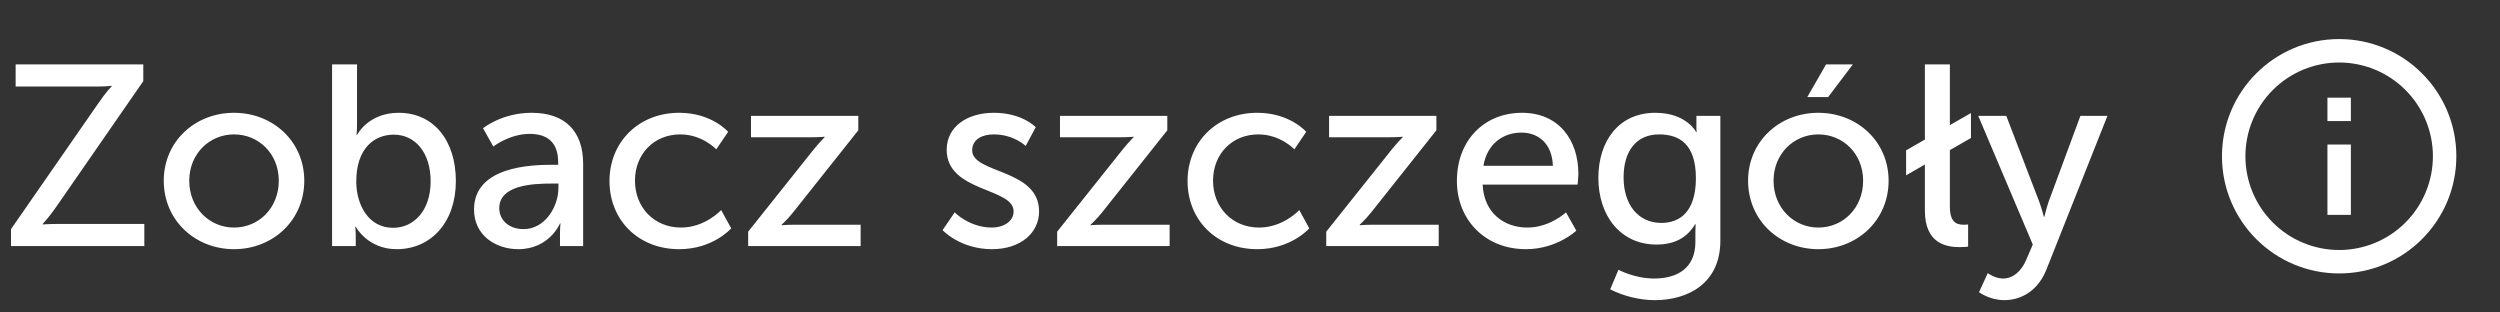
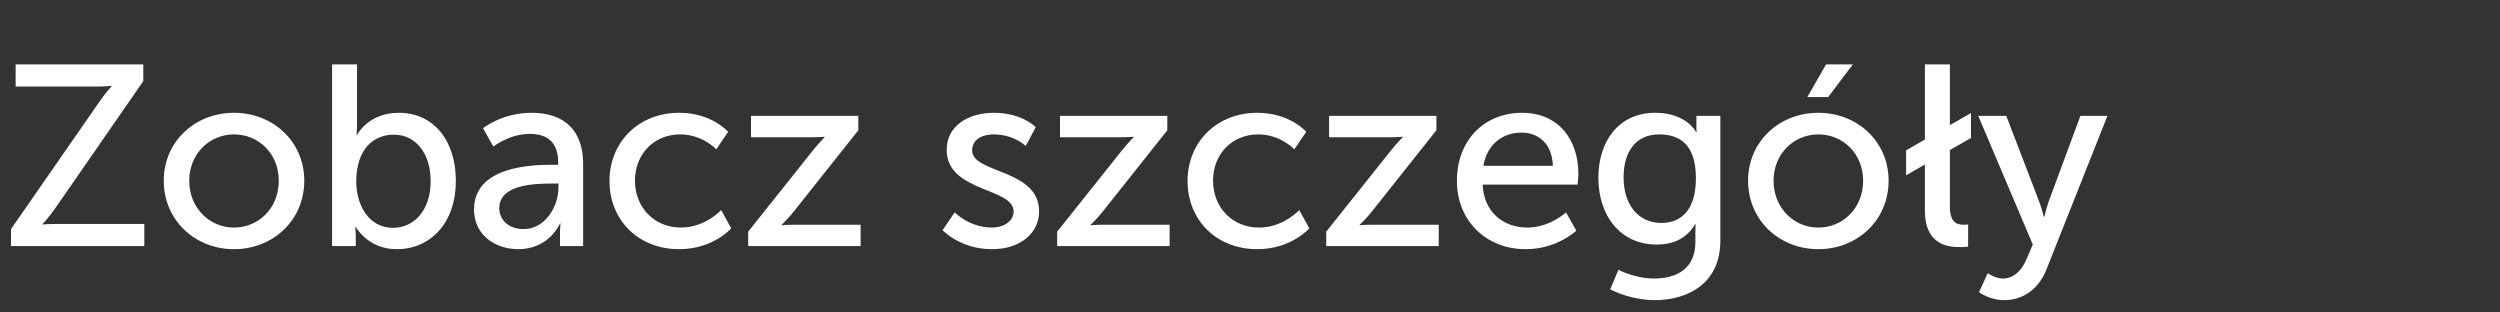
<svg xmlns="http://www.w3.org/2000/svg" width="320" height="40" viewBox="0 0 320 40" fill="none">
  <rect x="0" y="0" width="320" height="40" fill="#333333" stroke="none" />
  <path d="M1.409 31.5V29.326L12.61 13.185C13.499 11.867 14.29 11.043 14.29 11.043V10.978C14.29 10.978 13.664 11.076 12.544 11.076H2.002V8.244H18.341V10.385L7.141 26.559C6.252 27.843 5.461 28.667 5.461 28.667V28.733C5.461 28.733 6.087 28.667 7.207 28.667H18.473V31.5H1.409ZM20.961 23.133C20.961 18.093 24.98 14.437 29.954 14.437C34.928 14.437 38.947 18.093 38.947 23.133C38.947 28.206 34.928 31.895 29.954 31.895C24.98 31.895 20.961 28.206 20.961 23.133ZM24.223 23.133C24.223 26.625 26.825 29.128 29.954 29.128C33.117 29.128 35.686 26.625 35.686 23.133C35.686 19.674 33.117 17.203 29.954 17.203C26.825 17.203 24.223 19.674 24.223 23.133ZM42.506 31.5V8.244H45.701V15.853C45.701 16.677 45.635 17.269 45.635 17.269H45.701C45.701 17.269 47.117 14.437 51.037 14.437C55.517 14.437 58.35 17.994 58.35 23.166C58.35 28.469 55.155 31.895 50.774 31.895C47.052 31.895 45.536 29.029 45.536 29.029H45.47C45.47 29.029 45.536 29.556 45.536 30.281V31.5H42.506ZM45.602 23.232C45.602 26.197 47.15 29.161 50.313 29.161C52.948 29.161 55.122 26.987 55.122 23.199C55.122 19.575 53.179 17.236 50.412 17.236C47.908 17.236 45.602 18.982 45.602 23.232ZM60.676 26.822C60.676 21.321 67.923 21.091 70.723 21.091H71.448V20.794C71.448 18.06 69.9 17.138 67.792 17.138C65.222 17.138 63.147 18.752 63.147 18.752L61.829 16.413C61.829 16.413 64.234 14.437 68.055 14.437C72.272 14.437 74.643 16.742 74.643 20.959V31.5H71.679V29.919C71.679 29.161 71.745 28.601 71.745 28.601H71.679C71.679 28.601 70.328 31.895 66.342 31.895C63.476 31.895 60.676 30.149 60.676 26.822ZM63.905 26.658C63.905 28.008 64.959 29.326 67.034 29.326C69.735 29.326 71.481 26.493 71.481 24.022V23.495H70.657C68.253 23.495 63.905 23.66 63.905 26.658ZM78.014 23.166C78.014 18.225 81.703 14.437 86.941 14.437C91.124 14.437 93.2 16.874 93.2 16.874L91.684 19.114C91.684 19.114 89.906 17.203 87.073 17.203C83.713 17.203 81.275 19.707 81.275 23.133C81.275 26.526 83.713 29.128 87.172 29.128C90.268 29.128 92.31 26.888 92.31 26.888L93.595 29.227C93.595 29.227 91.289 31.895 86.941 31.895C81.703 31.895 78.014 28.173 78.014 23.166ZM95.765 31.5V29.655L104.165 19.114C104.89 18.225 105.549 17.566 105.549 17.566V17.5C105.549 17.5 105.022 17.566 103.935 17.566H96.127V14.832H109.864V16.677L101.464 27.251C100.772 28.107 100.047 28.766 100.047 28.766V28.832C100.047 28.832 100.607 28.766 101.695 28.766H110.16V31.5H95.765ZM120.65 29.458L122.198 27.185C122.198 27.185 124.076 29.128 126.975 29.128C128.358 29.128 129.742 28.404 129.742 27.053C129.742 23.989 121.177 24.615 121.177 19.18C121.177 16.149 123.878 14.437 127.205 14.437C130.862 14.437 132.575 16.281 132.575 16.281L131.29 18.686C131.29 18.686 129.808 17.203 127.172 17.203C125.789 17.203 124.438 17.797 124.438 19.246C124.438 22.244 133.003 21.585 133.003 27.053C133.003 29.82 130.631 31.895 126.975 31.895C122.89 31.895 120.65 29.458 120.65 29.458ZM135.317 31.5V29.655L143.717 19.114C144.442 18.225 145.1 17.566 145.1 17.566V17.5C145.1 17.5 144.573 17.566 143.486 17.566H135.679V14.832H149.416V16.677L141.016 27.251C140.324 28.107 139.599 28.766 139.599 28.766V28.832C139.599 28.832 140.159 28.766 141.246 28.766H149.712V31.5H135.317ZM152.008 23.166C152.008 18.225 155.697 14.437 160.935 14.437C165.119 14.437 167.194 16.874 167.194 16.874L165.679 19.114C165.679 19.114 163.9 17.203 161.067 17.203C157.707 17.203 155.269 19.707 155.269 23.133C155.269 26.526 157.707 29.128 161.166 29.128C164.262 29.128 166.305 26.888 166.305 26.888L167.589 29.227C167.589 29.227 165.283 31.895 160.935 31.895C155.697 31.895 152.008 28.173 152.008 23.166ZM169.759 31.5V29.655L178.159 19.114C178.884 18.225 179.543 17.566 179.543 17.566V17.5C179.543 17.5 179.016 17.566 177.929 17.566H170.122V14.832H183.858V16.677L175.458 27.251C174.766 28.107 174.042 28.766 174.042 28.766V28.832C174.042 28.832 174.602 28.766 175.689 28.766H184.155V31.5H169.759ZM186.483 23.166C186.483 17.862 190.074 14.437 194.817 14.437C199.528 14.437 202.032 17.928 202.032 22.244C202.032 22.672 201.933 23.627 201.933 23.627H189.777C189.942 27.284 192.545 29.128 195.509 29.128C198.375 29.128 200.45 27.185 200.45 27.185L201.768 29.523C201.768 29.523 199.297 31.895 195.312 31.895C190.074 31.895 186.483 28.107 186.483 23.166ZM189.876 21.222H198.77C198.672 18.357 196.893 16.973 194.752 16.973C192.314 16.973 190.337 18.488 189.876 21.222ZM207.16 34.531C207.16 34.531 209.235 35.651 211.739 35.651C214.638 35.651 217.01 34.366 217.01 30.973V29.754C217.01 29.227 217.042 28.7 217.042 28.7H216.977C215.988 30.347 214.44 31.302 212.035 31.302C207.391 31.302 204.591 27.58 204.591 22.771C204.591 17.994 207.259 14.437 211.871 14.437C215.89 14.437 217.108 16.907 217.108 16.907H217.174C217.174 16.907 217.141 16.677 217.141 16.38V14.832H220.205V30.808C220.205 36.309 216.021 38.418 211.805 38.418C209.795 38.418 207.72 37.858 206.106 37.034L207.16 34.531ZM212.661 28.535C214.967 28.535 217.075 27.152 217.075 22.803C217.075 18.455 214.967 17.203 212.365 17.203C209.466 17.203 207.819 19.312 207.819 22.705C207.819 26.163 209.664 28.535 212.661 28.535ZM223.755 23.133C223.755 18.093 227.774 14.437 232.748 14.437C237.722 14.437 241.741 18.093 241.741 23.133C241.741 28.206 237.722 31.895 232.748 31.895C227.774 31.895 223.755 28.206 223.755 23.133ZM227.016 23.133C227.016 26.625 229.619 29.128 232.748 29.128C235.91 29.128 238.48 26.625 238.48 23.133C238.48 19.674 235.91 17.203 232.748 17.203C229.619 17.203 227.016 19.674 227.016 23.133ZM231.331 12.427L233.736 8.244H237.162L234 12.427H231.331ZM243.982 22.441V19.246L246.386 17.862V8.244H249.582V16.018L252.283 14.469V17.665L249.582 19.213V26.394C249.582 28.404 250.372 28.766 251.36 28.766C251.657 28.766 251.92 28.733 251.92 28.733V31.566C251.92 31.566 251.426 31.632 250.866 31.632C249.055 31.632 246.386 31.138 246.386 26.954V21.058L243.982 22.441ZM253.314 37.397L254.434 34.959C254.434 34.959 255.356 35.651 256.377 35.651C257.662 35.651 258.749 34.728 259.375 33.213L260.198 31.302L253.215 14.832H256.805L260.989 25.735C261.318 26.592 261.615 27.745 261.615 27.745H261.681C261.681 27.745 261.944 26.625 262.241 25.768L266.292 14.832H269.751L261.944 34.498C260.923 37.067 258.881 38.418 256.542 38.418C254.664 38.418 253.314 37.397 253.314 37.397Z" fill="white" />
-   <path d="M299.412 35C291.127 35 284.412 28.285 284.412 20C284.412 11.716 291.127 5 299.412 5C307.696 5 314.412 11.716 314.412 20C314.412 28.285 307.696 35 299.412 35ZM299.412 32C302.594 32 305.647 30.736 307.897 28.485C310.147 26.235 311.412 23.183 311.412 20C311.412 16.817 310.147 13.765 307.897 11.515C305.647 9.264 302.594 8 299.412 8C296.229 8 293.177 9.264 290.926 11.515C288.676 13.765 287.412 16.817 287.412 20C287.412 23.183 288.676 26.235 290.926 28.485C293.177 30.736 296.229 32 299.412 32V32ZM297.912 12.5H300.912V15.5H297.912V12.5ZM297.912 18.5H300.912V27.5H297.912V18.5Z" fill="white" />
</svg>